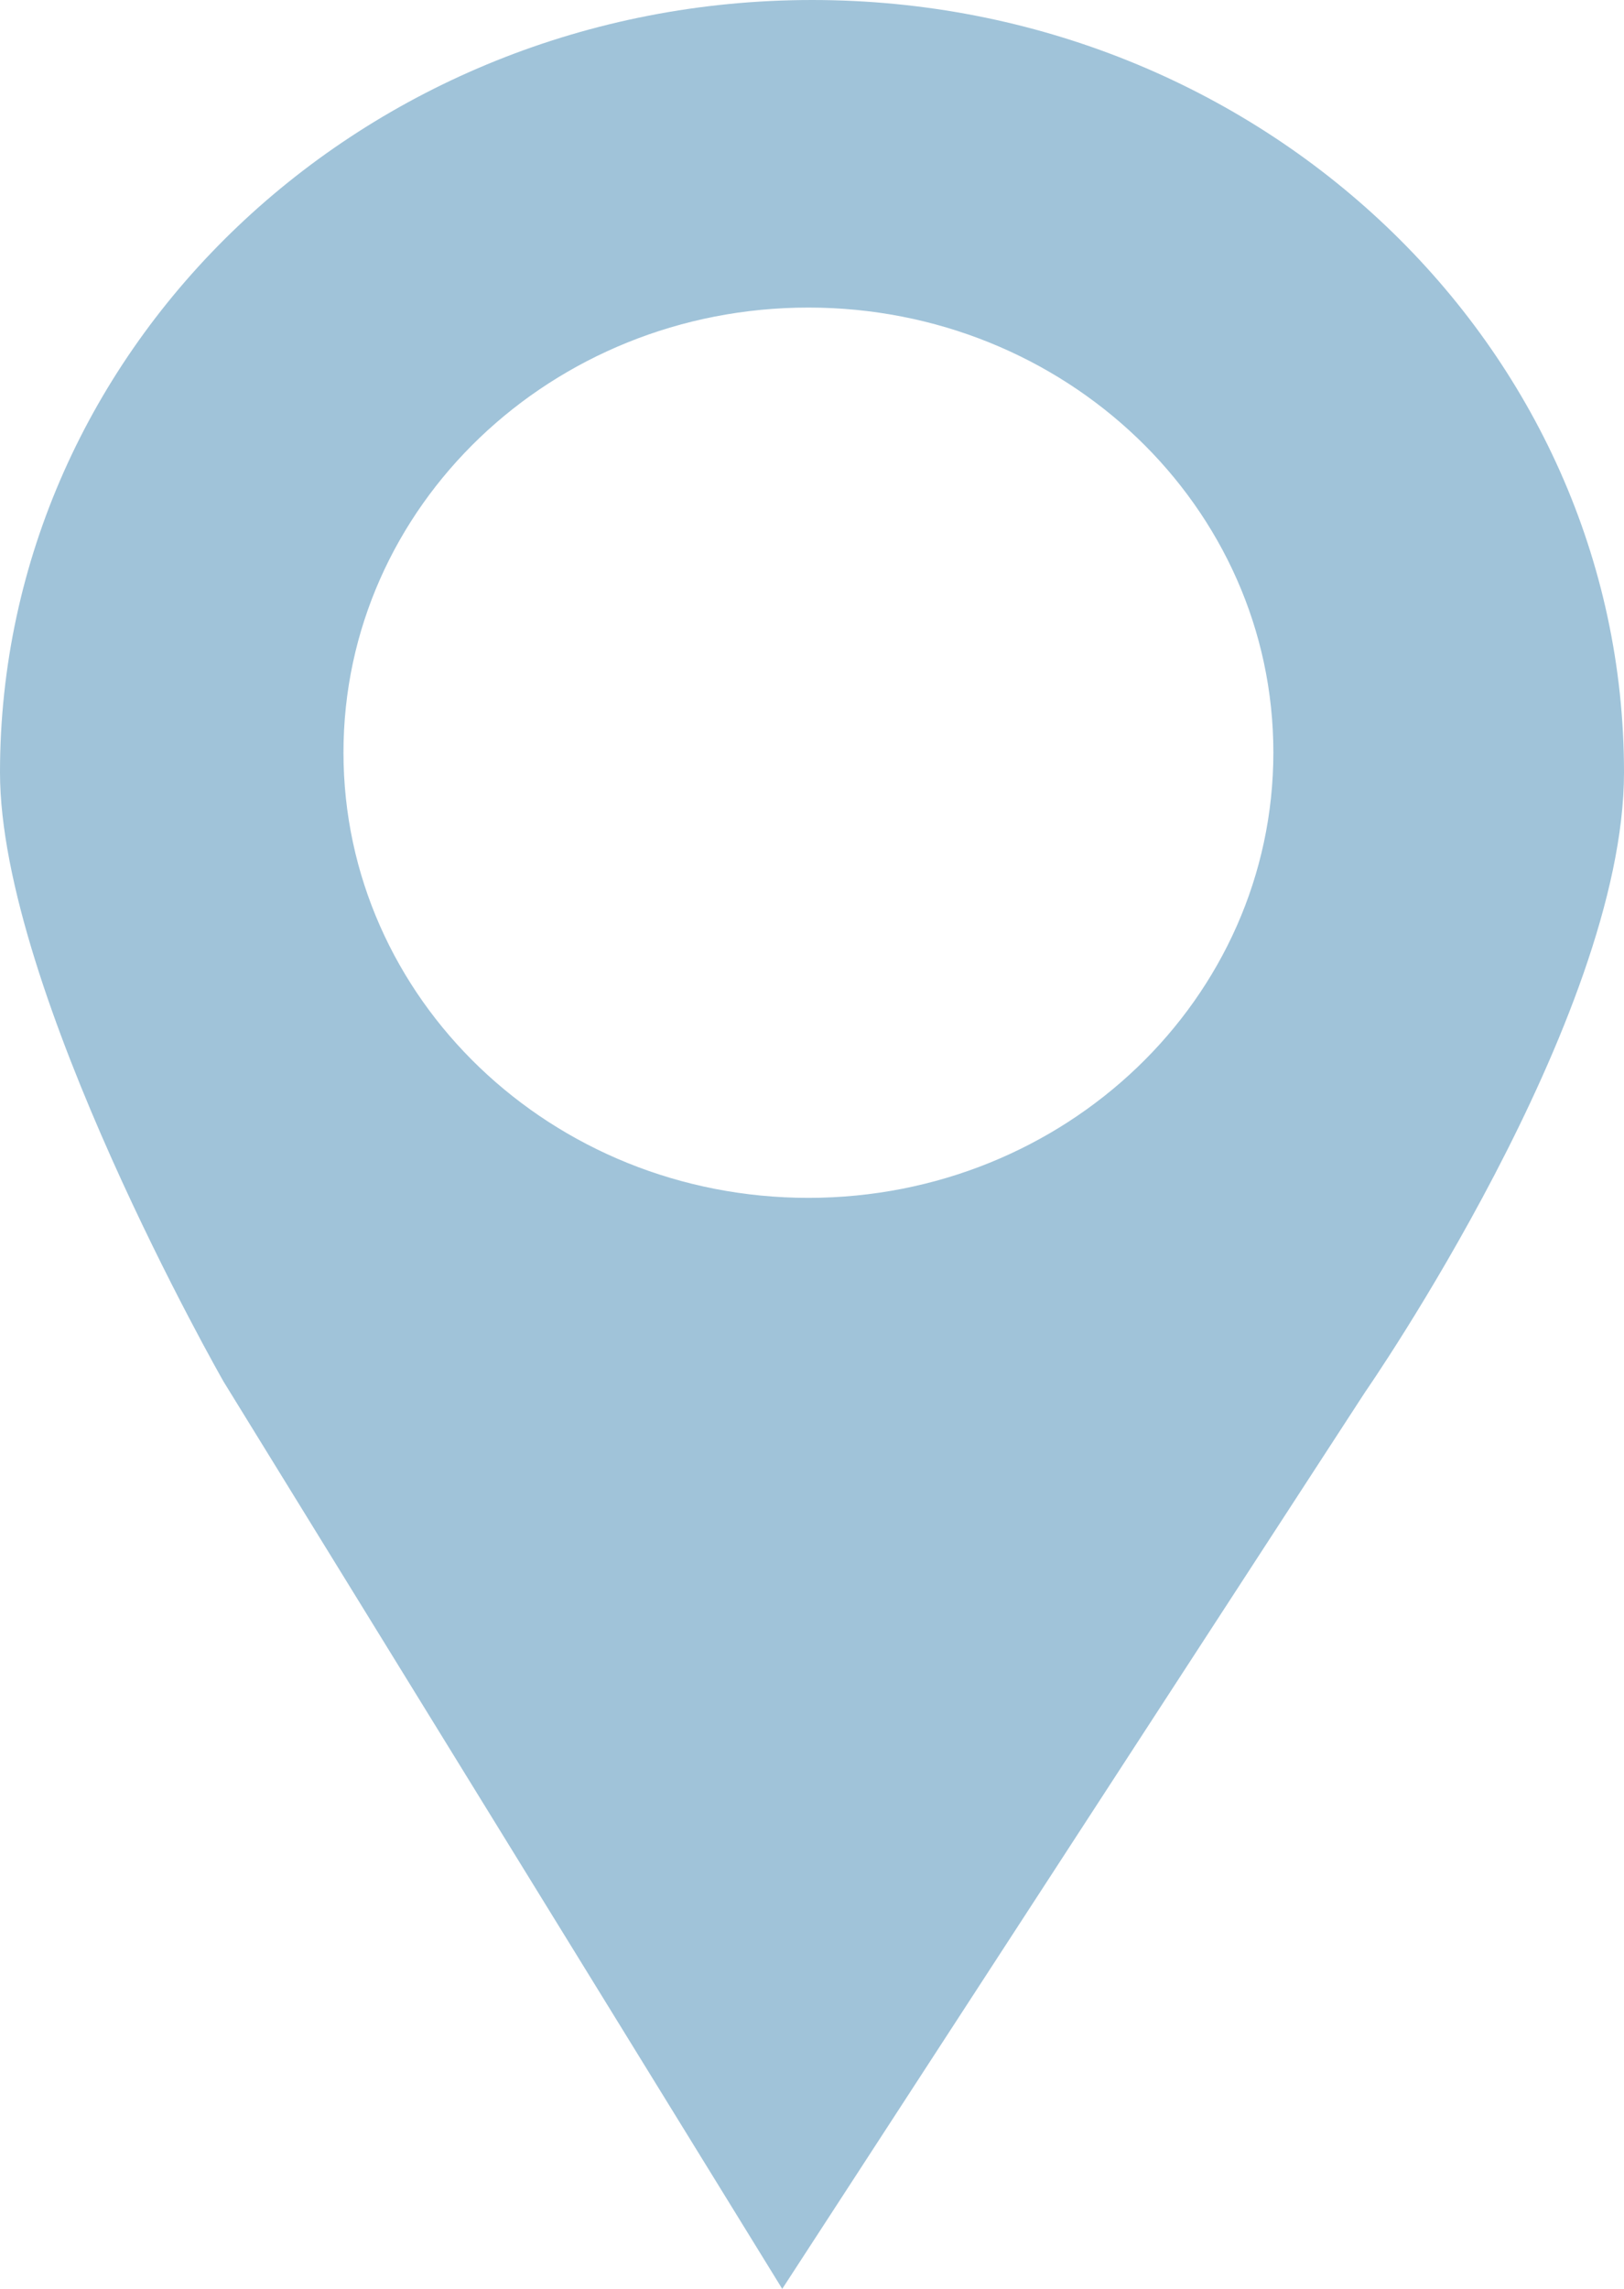
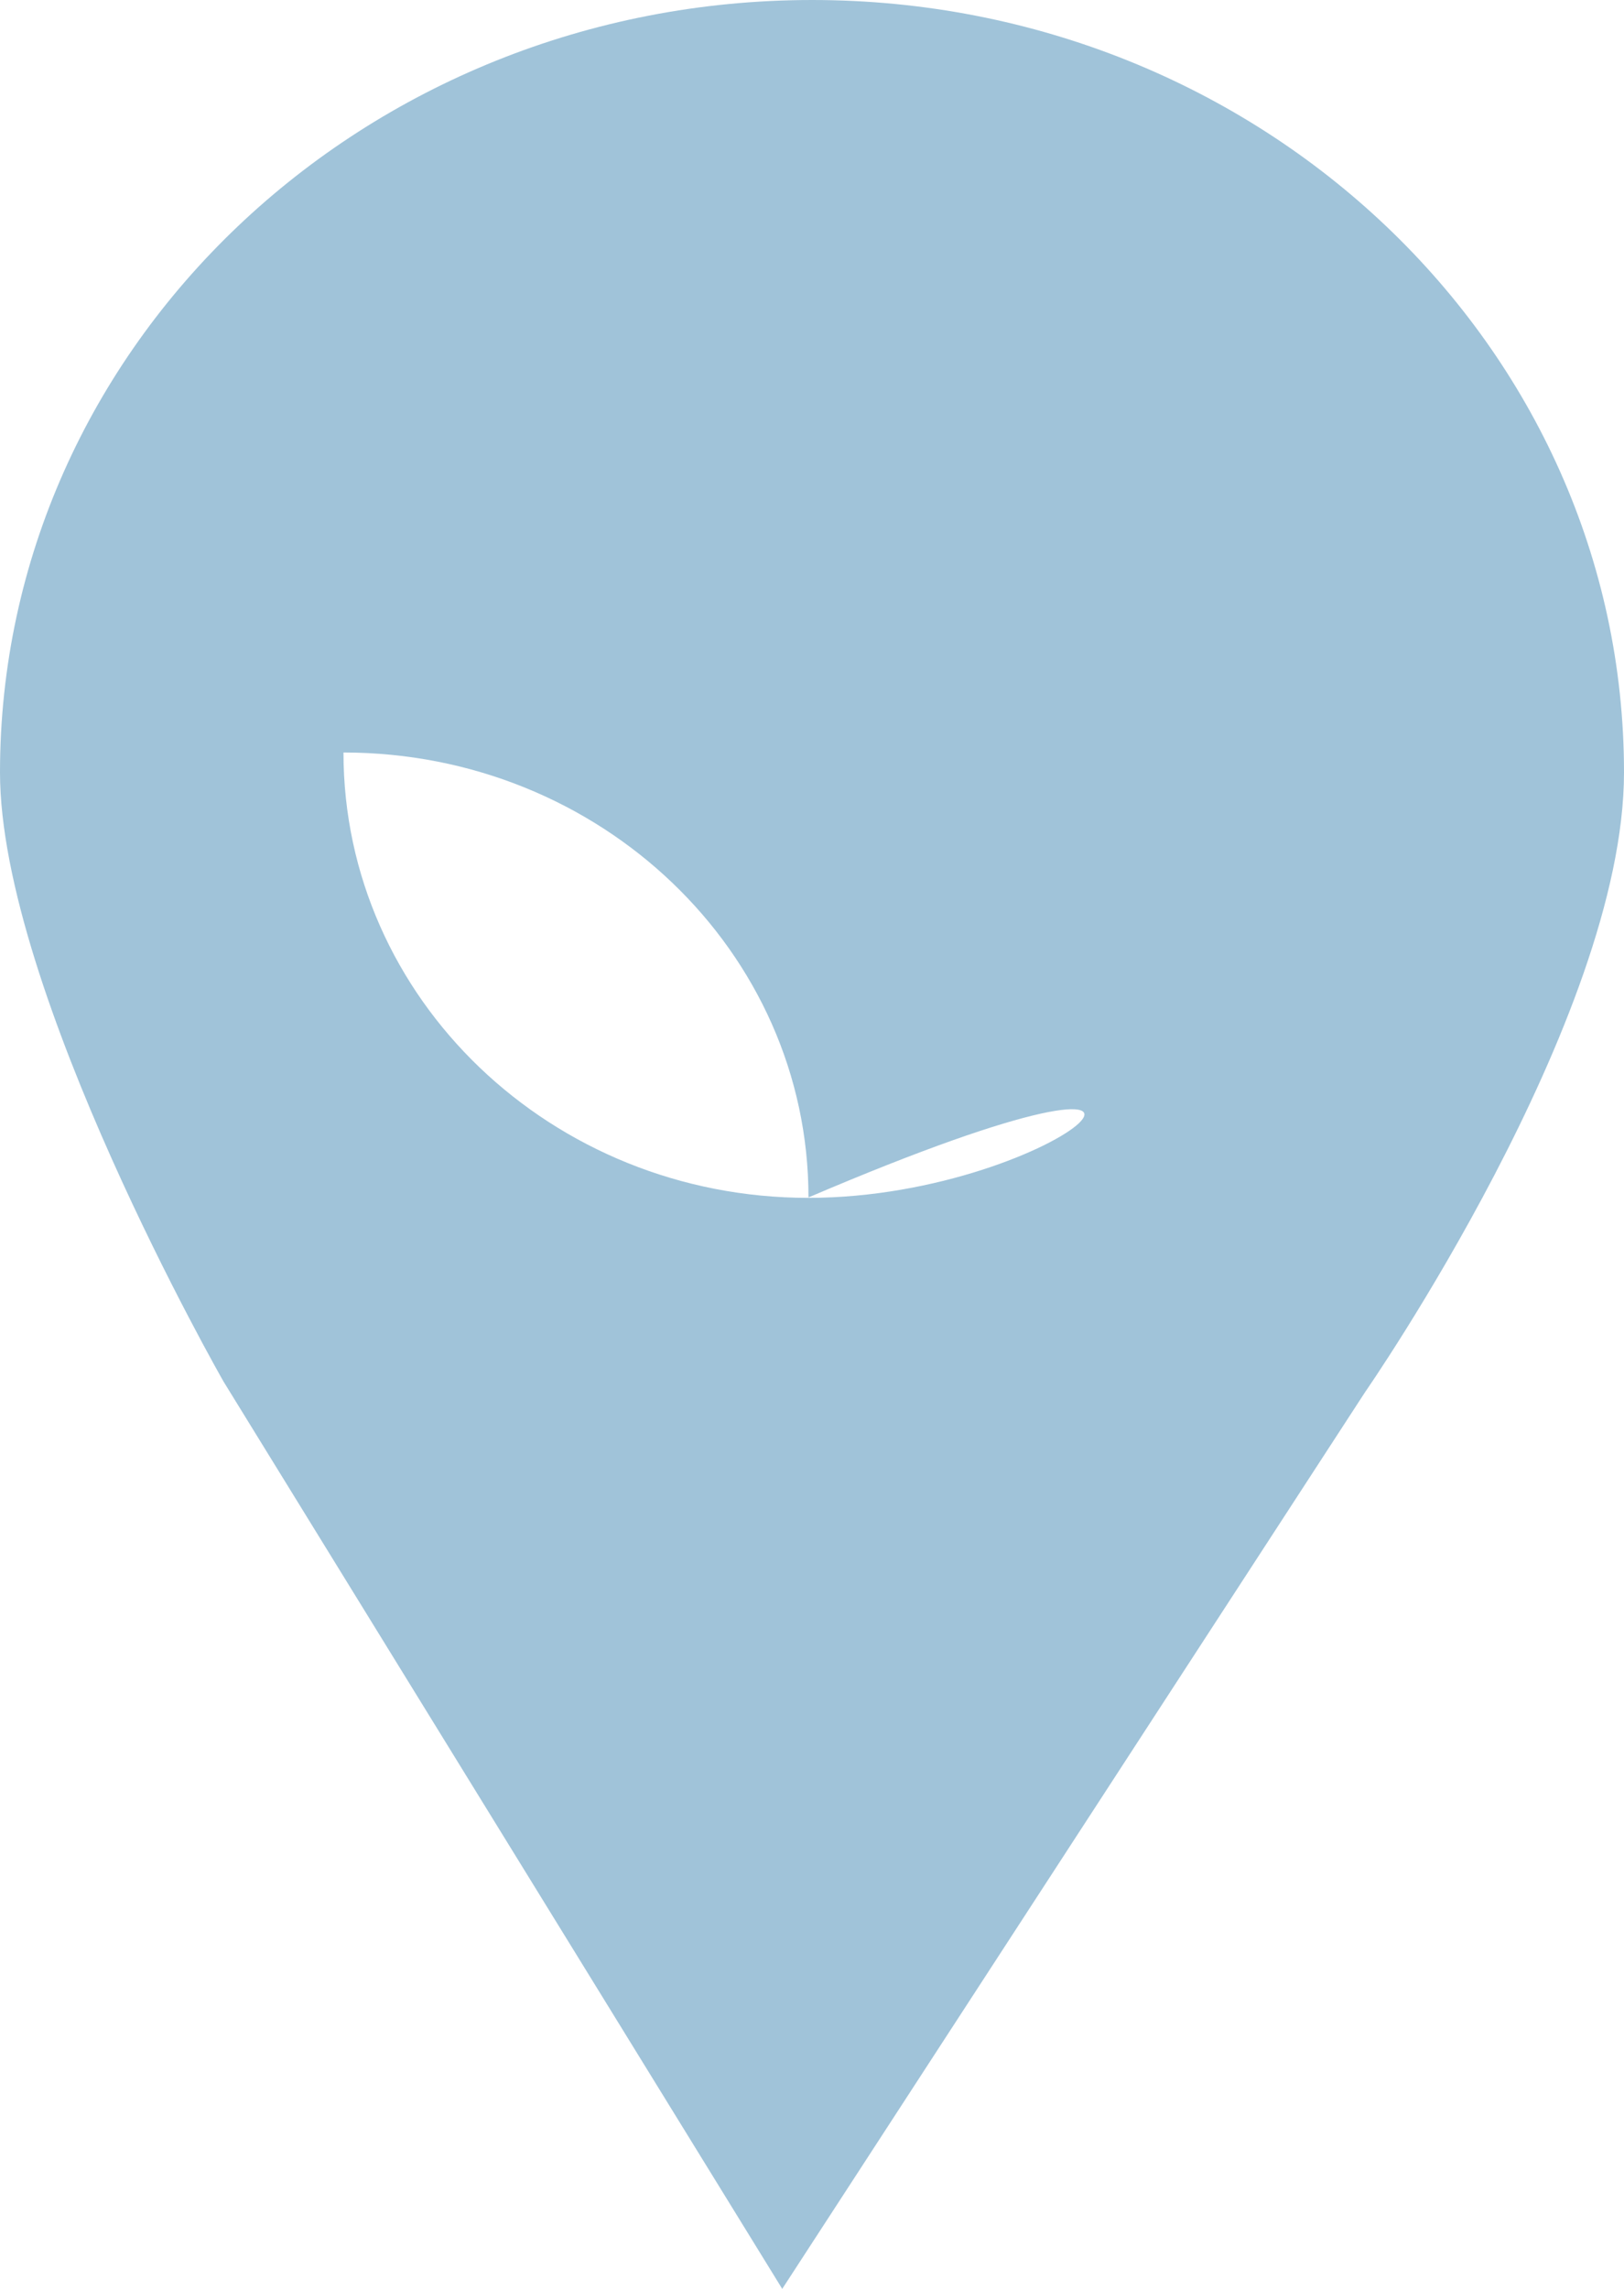
<svg xmlns="http://www.w3.org/2000/svg" version="1.1" id="Layer_1" x="0px" y="0px" width="26.979px" height="38.006px" viewBox="0 0 26.979 38.006" enable-background="new 0 0 26.979 38.006" xml:space="preserve">
-   <path fill-rule="evenodd" clip-rule="evenodd" fill="#A0C3D9" d="M13.492,0C6.042,0,0,5.742,0,12.826  c0,3.624,3.714,10.115,3.714,10.115l9.281,15.065l9.682-14.889c0,0,4.302-6.194,4.302-10.292C26.979,5.742,20.939,0,13.492,0z   M13.429,19.89c-4.267,0-7.723-3.308-7.723-7.395c0-4.083,3.456-7.388,7.723-7.388c4.266,0,7.725,3.305,7.725,7.388  C21.153,16.583,17.694,19.89,13.429,19.89z" />
+   <path fill-rule="evenodd" clip-rule="evenodd" fill="#A0C3D9" d="M13.492,0C6.042,0,0,5.742,0,12.826  c0,3.624,3.714,10.115,3.714,10.115l9.281,15.065l9.682-14.889c0,0,4.302-6.194,4.302-10.292C26.979,5.742,20.939,0,13.492,0z   M13.429,19.89c-4.267,0-7.723-3.308-7.723-7.395c4.266,0,7.725,3.305,7.725,7.388  C21.153,16.583,17.694,19.89,13.429,19.89z" />
</svg>